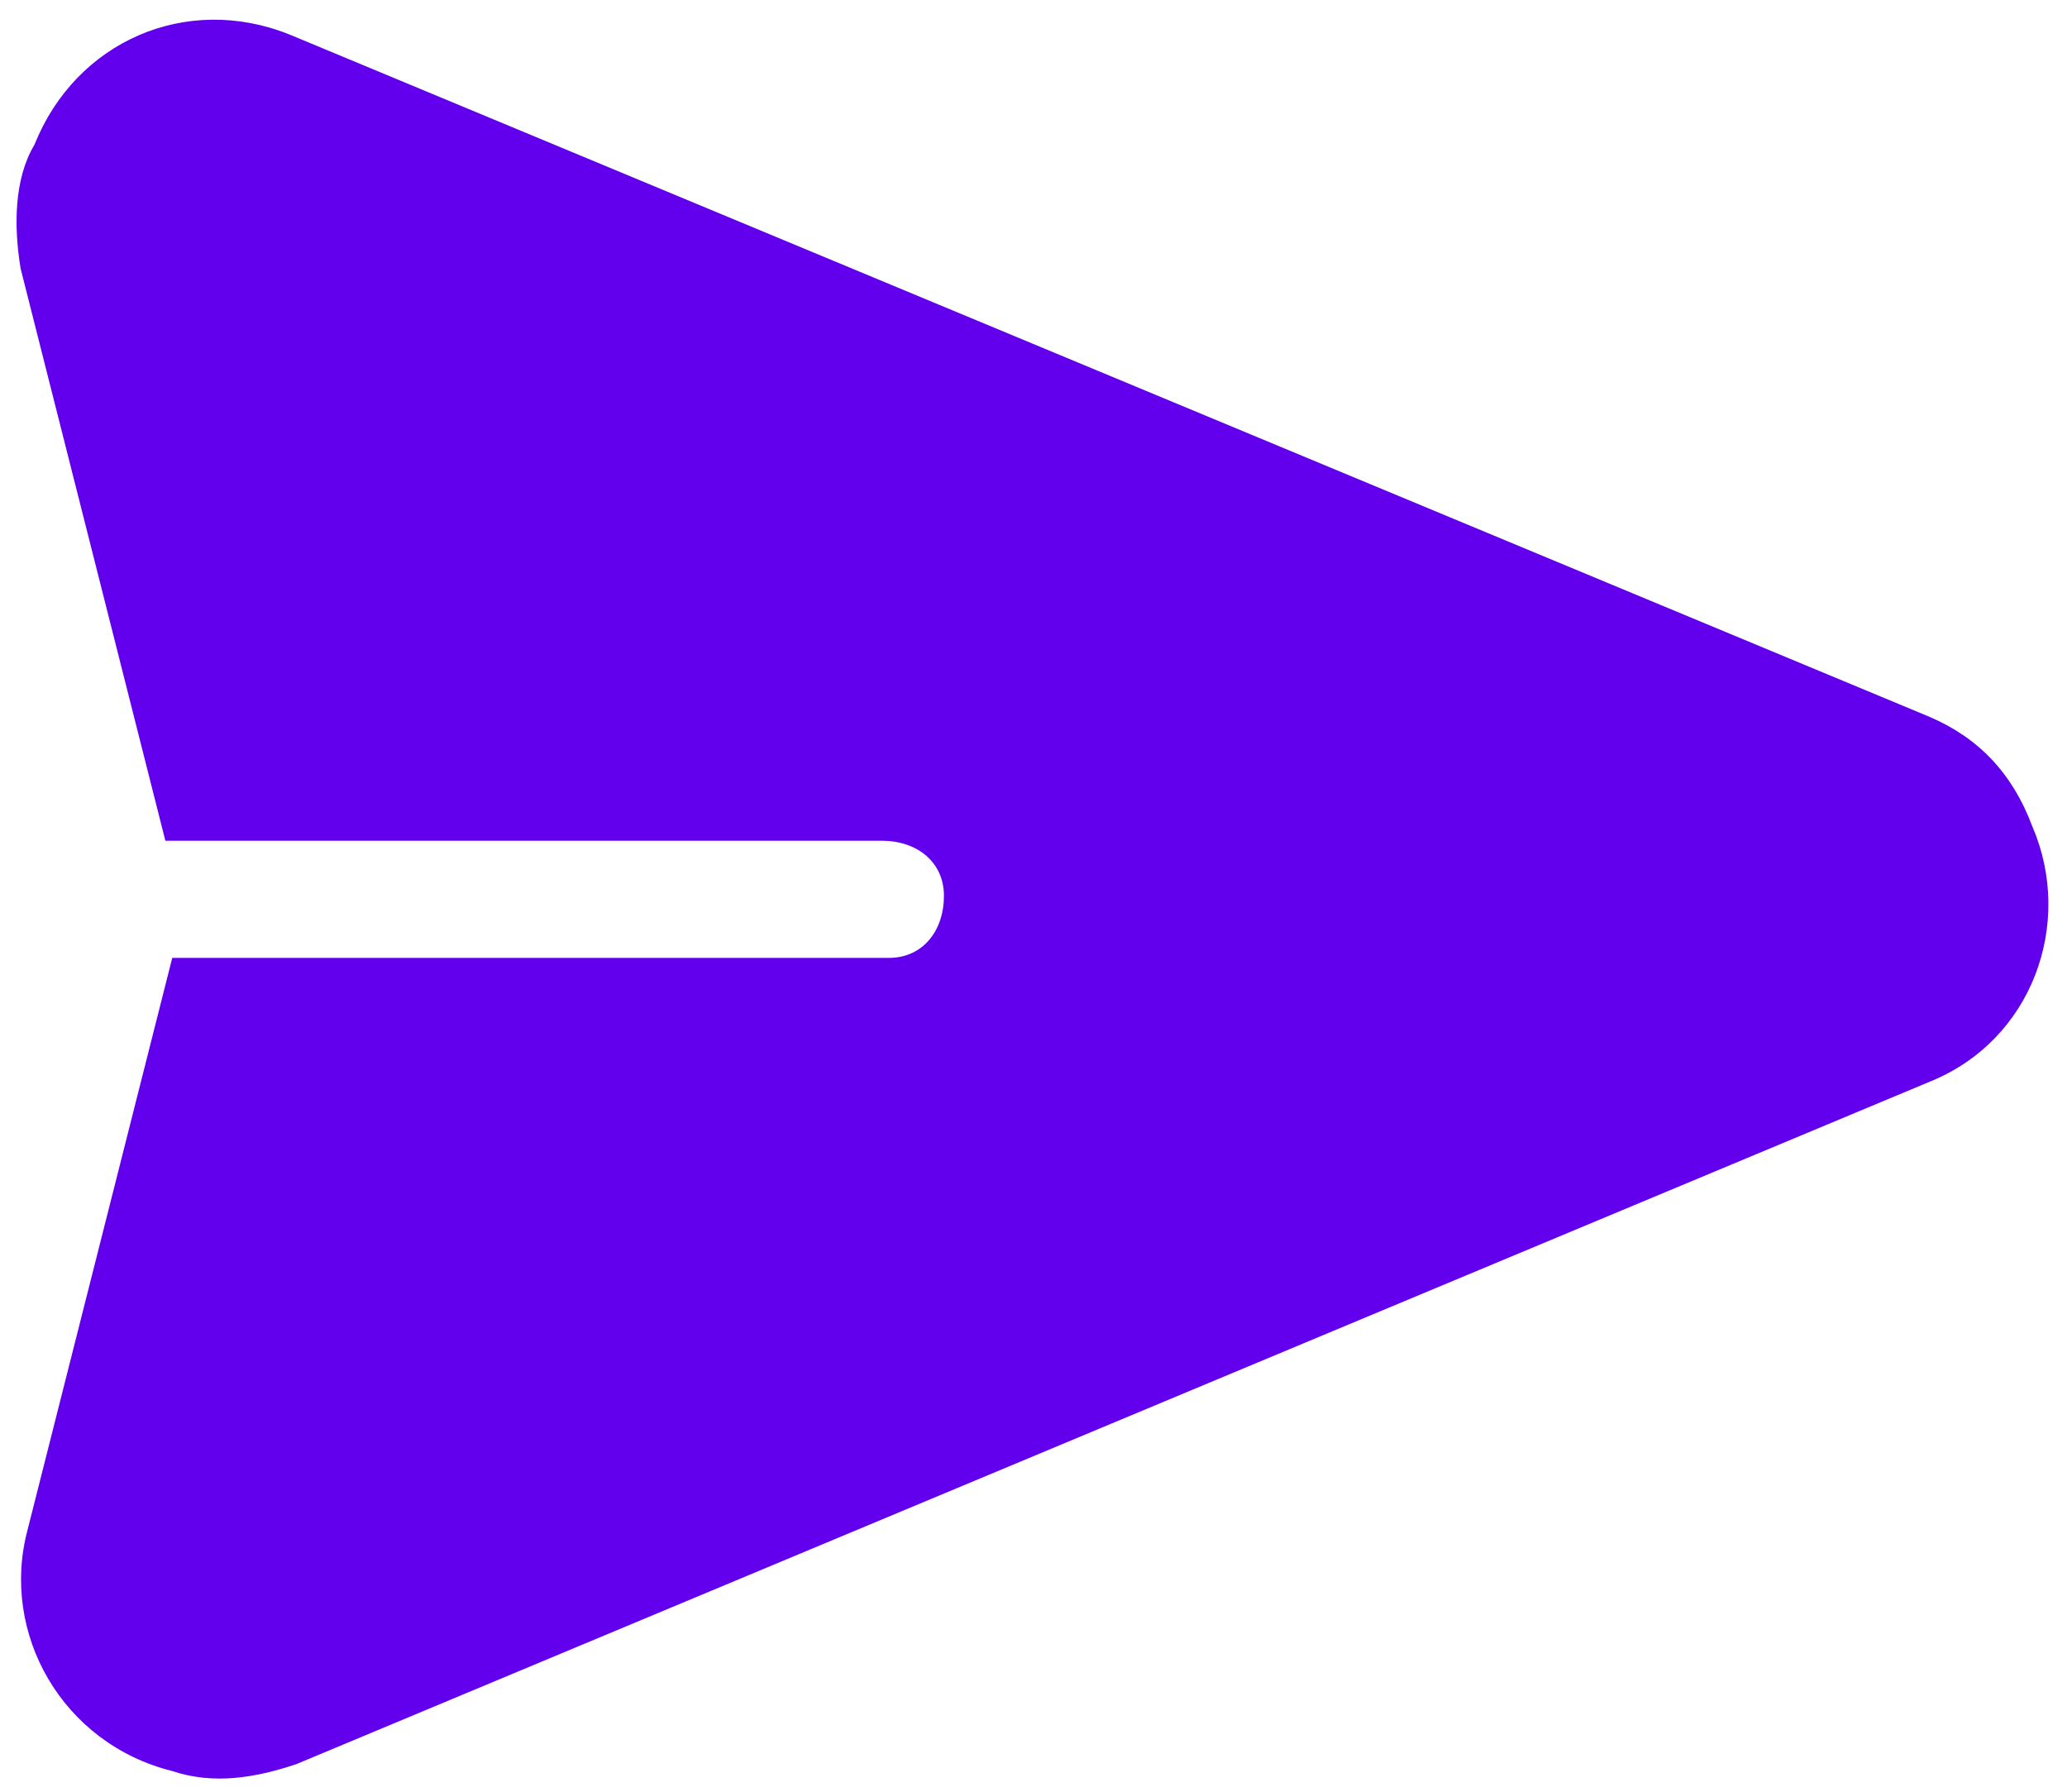
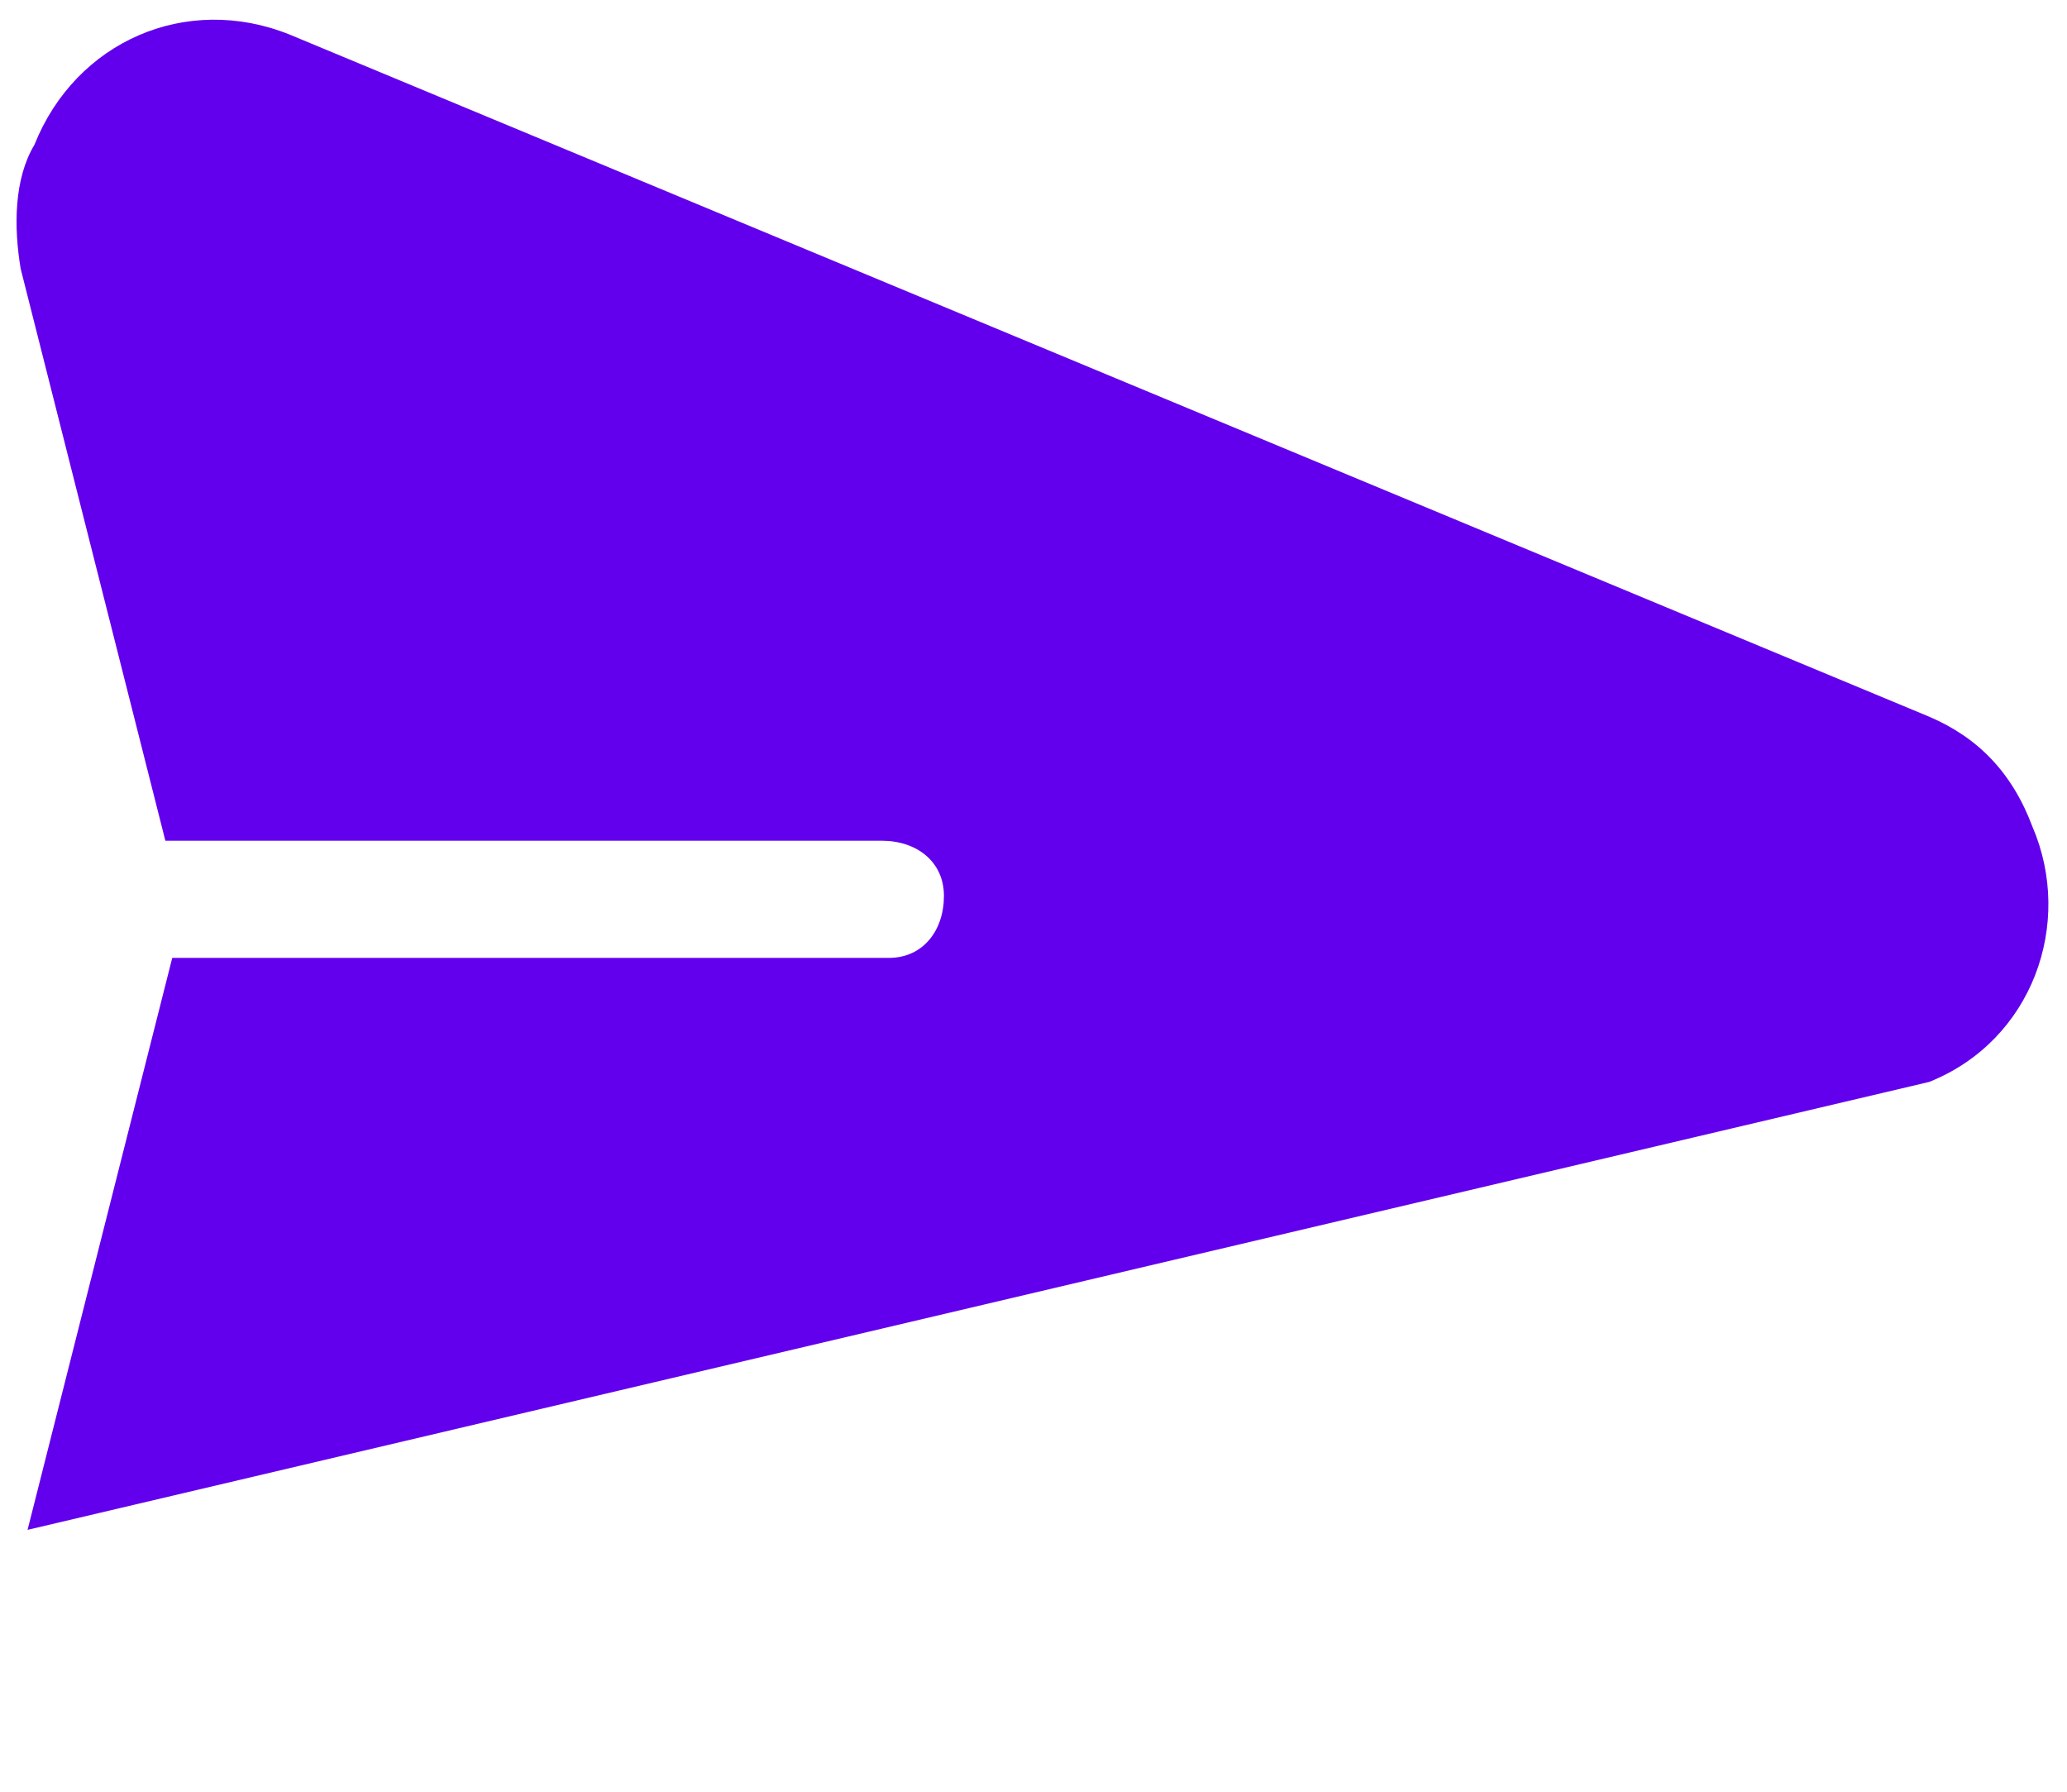
<svg xmlns="http://www.w3.org/2000/svg" viewBox="0 0 30 26">
-   <path d="M28 10.4L4.2.5C2.7-.1 1.1.6.5 2.1.2 2.6.2 3.3.3 3.9l2.1 8.3h10.4c.5 0 .9.3.9.8s-.3.9-.8.9H2.5L.4 22.2c-.4 1.5.5 3.1 2.1 3.5.6.2 1.2.1 1.8-.1L28 15.7c1.5-.6 2.1-2.3 1.5-3.7-.3-.8-.8-1.3-1.5-1.6h0z" fill="#6200EE" />
+   <path d="M28 10.4L4.2.5C2.7-.1 1.1.6.5 2.1.2 2.6.2 3.3.3 3.9l2.1 8.3h10.4c.5 0 .9.3.9.8s-.3.9-.8.9H2.5L.4 22.2L28 15.7c1.5-.6 2.1-2.3 1.5-3.7-.3-.8-.8-1.3-1.5-1.6h0z" fill="#6200EE" />
</svg>